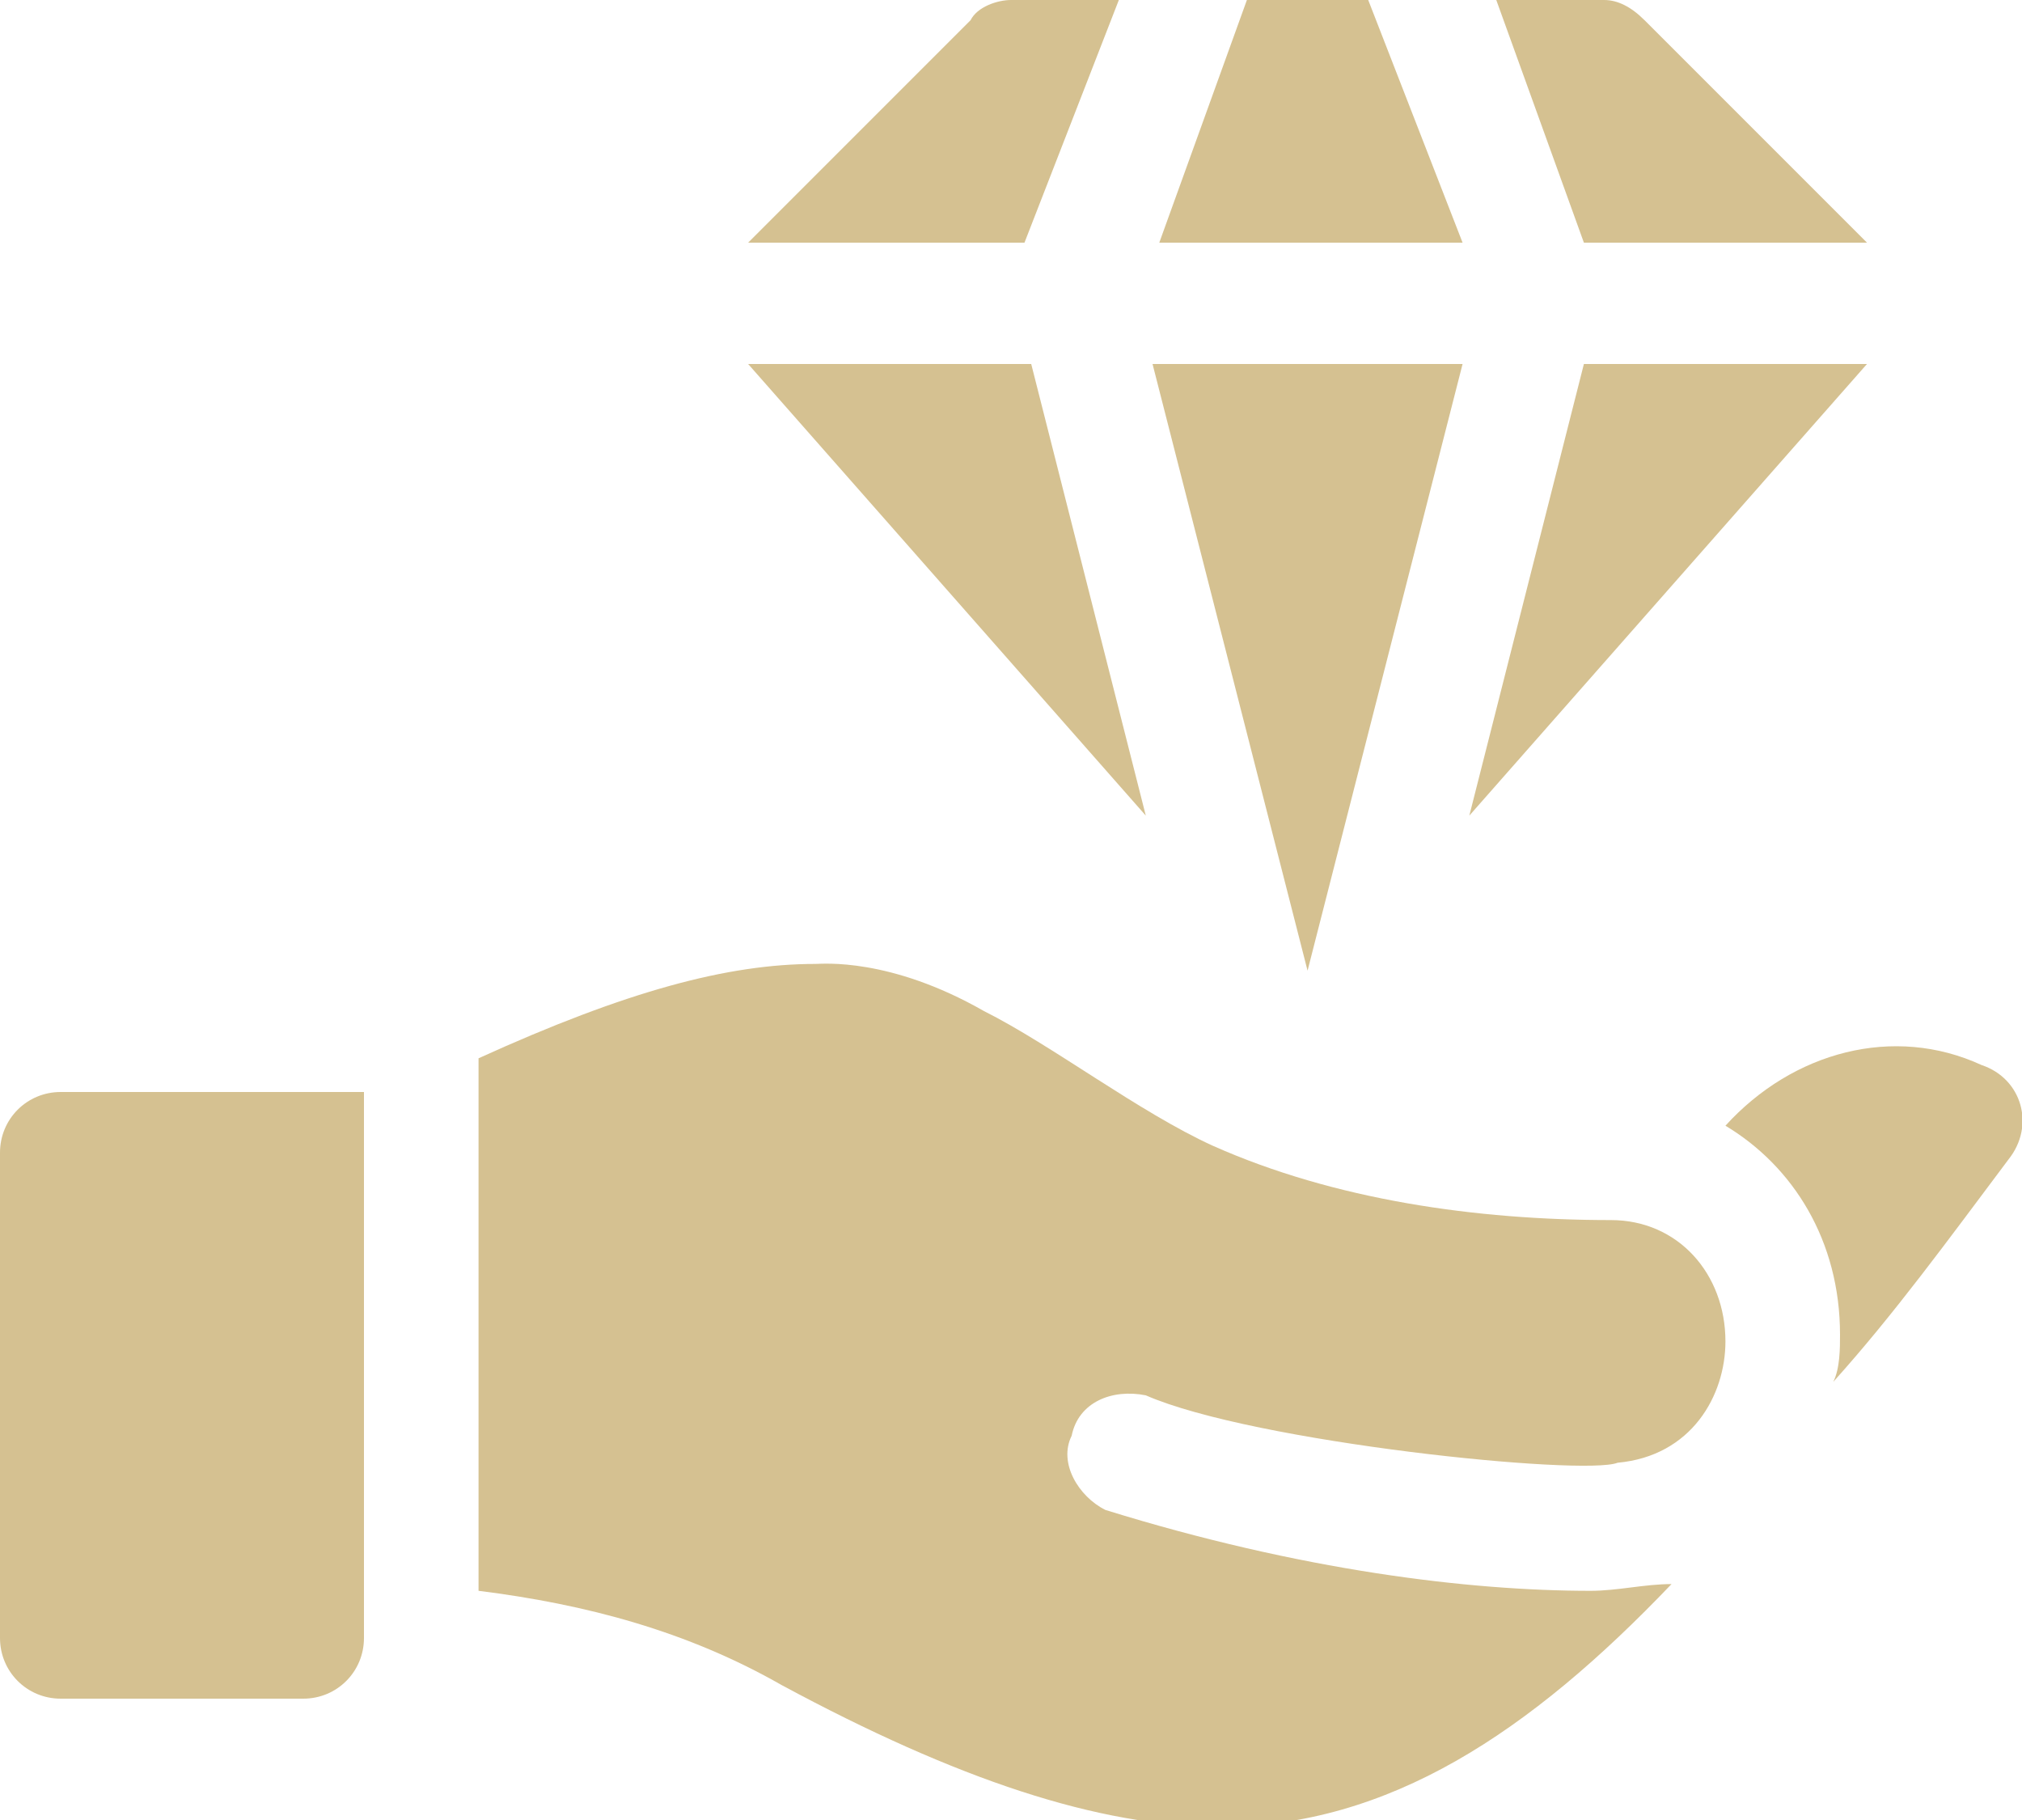
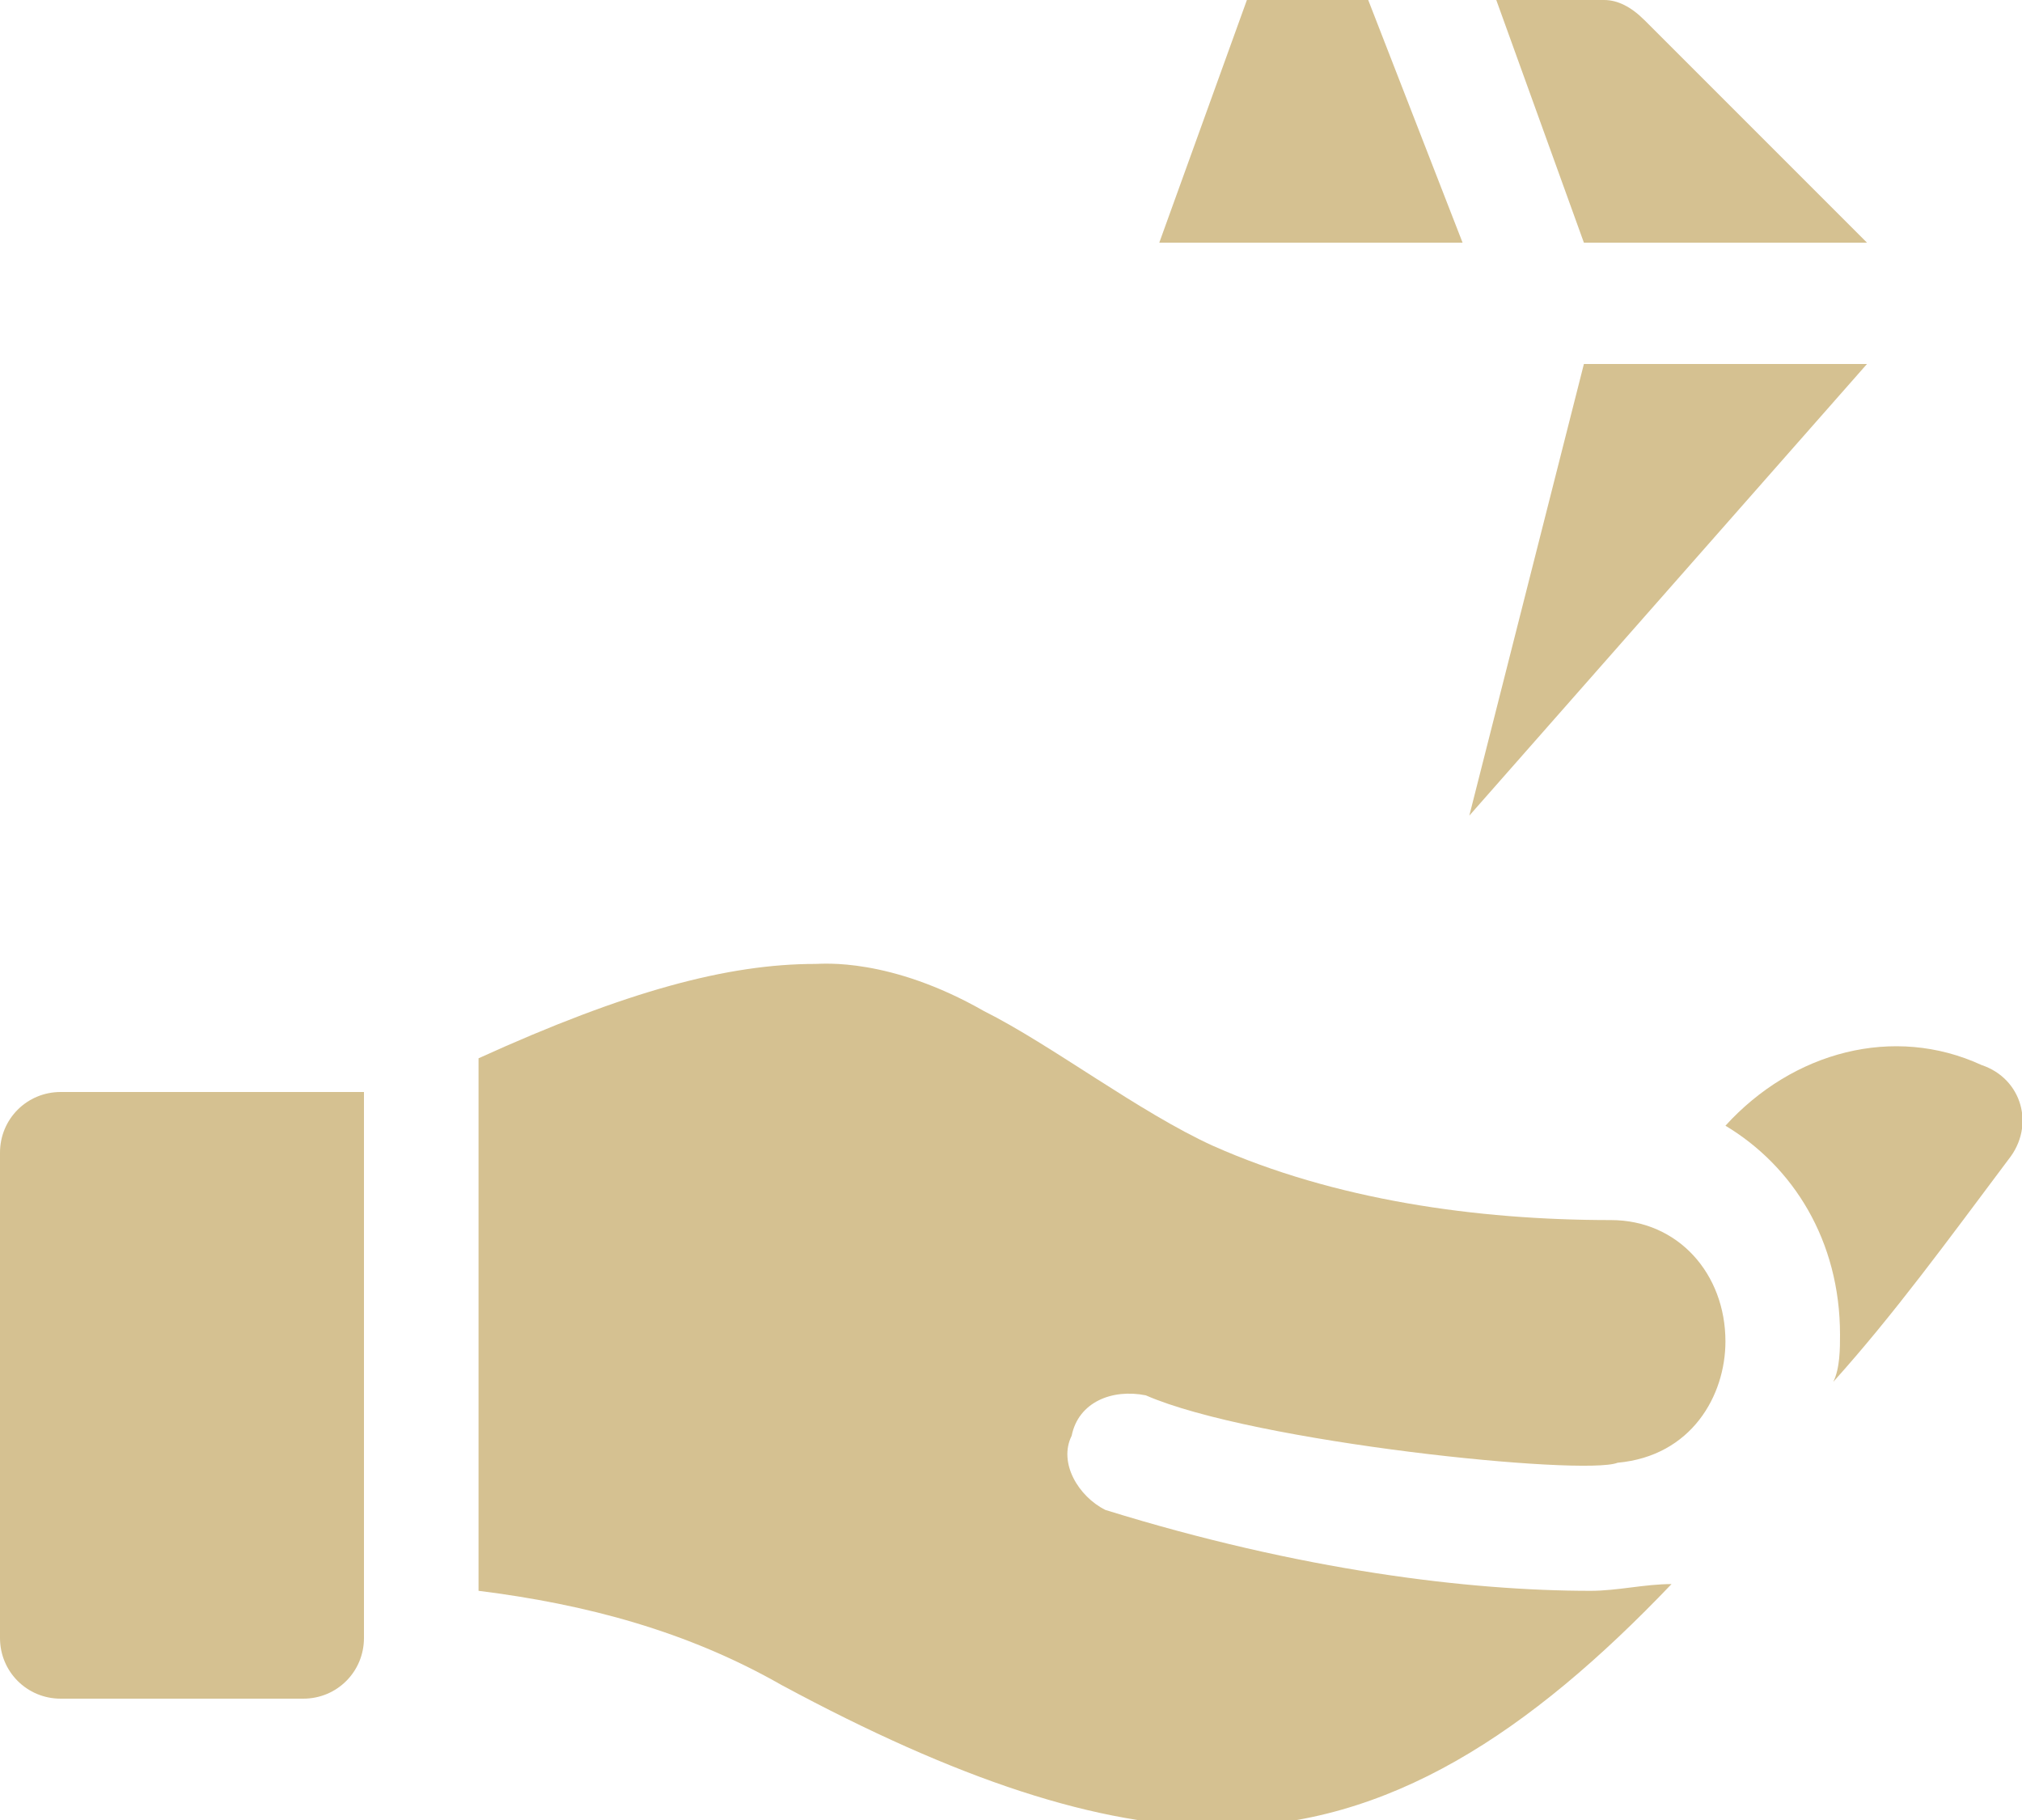
<svg xmlns="http://www.w3.org/2000/svg" enable-background="new 0 0 30 27" viewBox="0 0 30 27">
  <g fill="#d5c191">
    <path d="m.9 25.2h3.6c.5 0 .9-.4.9-.9v-8.1h-4.5c-.5 0-.9.4-.9.9v7.2c0 .5.4.9.9.9z" />
    <path d="m29.8 17.2c.4-.5.2-1.2-.4-1.4-1.3-.6-2.8-.2-3.8.9 1 .6 1.7 1.7 1.7 3.1 0 .2 0 .5-.1.7.9-1 1.7-2.1 2.6-3.3z" />
    <path d="m12.1 14.3c-1.3 0-2.8.4-5 1.4v7.9c1.6.2 3.1.6 4.5 1.4 2.6 1.4 4.7 2.1 6.5 2.1 2.5 0 4.6-1.4 6.7-3.6-.4 0-.8.1-1.2.1-1.8 0-4.3-.3-7.2-1.2-.4-.2-.7-.7-.5-1.1.1-.5.6-.7 1.1-.6 1.6.7 6.5 1.2 7 1 1.1-.1 1.6-1 1.6-1.8 0-1-.7-1.8-1.7-1.8-2 0-4.1-.3-5.9-1.1-1.1-.5-2.4-1.5-3.4-2-1.4-.8-2.4-.7-2.5-.7z" />
    <path d="m18.5 0-1.3 3.6h4.5l-1.4-3.6z" />
    <path d="m27.7 3.6-3.3-3.3c-.2-.2-.4-.3-.6-.3h-1.6l1.3 3.6z" />
-     <path d="m14.4.3-3.3 3.3h4.1l1.4-3.6h-1.6c-.2 0-.5.1-.6.3z" />
-     <path d="m27.7 5.4h-4.2l-1.7 6.7z" />
-     <path d="m19.4 14.4 2.3-9h-4.6z" />
-     <path d="m11.1 5.4 5.9 6.7-1.7-6.7z" />
+     <path d="m27.7 5.4h-4.2l-1.7 6.7" />
  </g>
</svg>